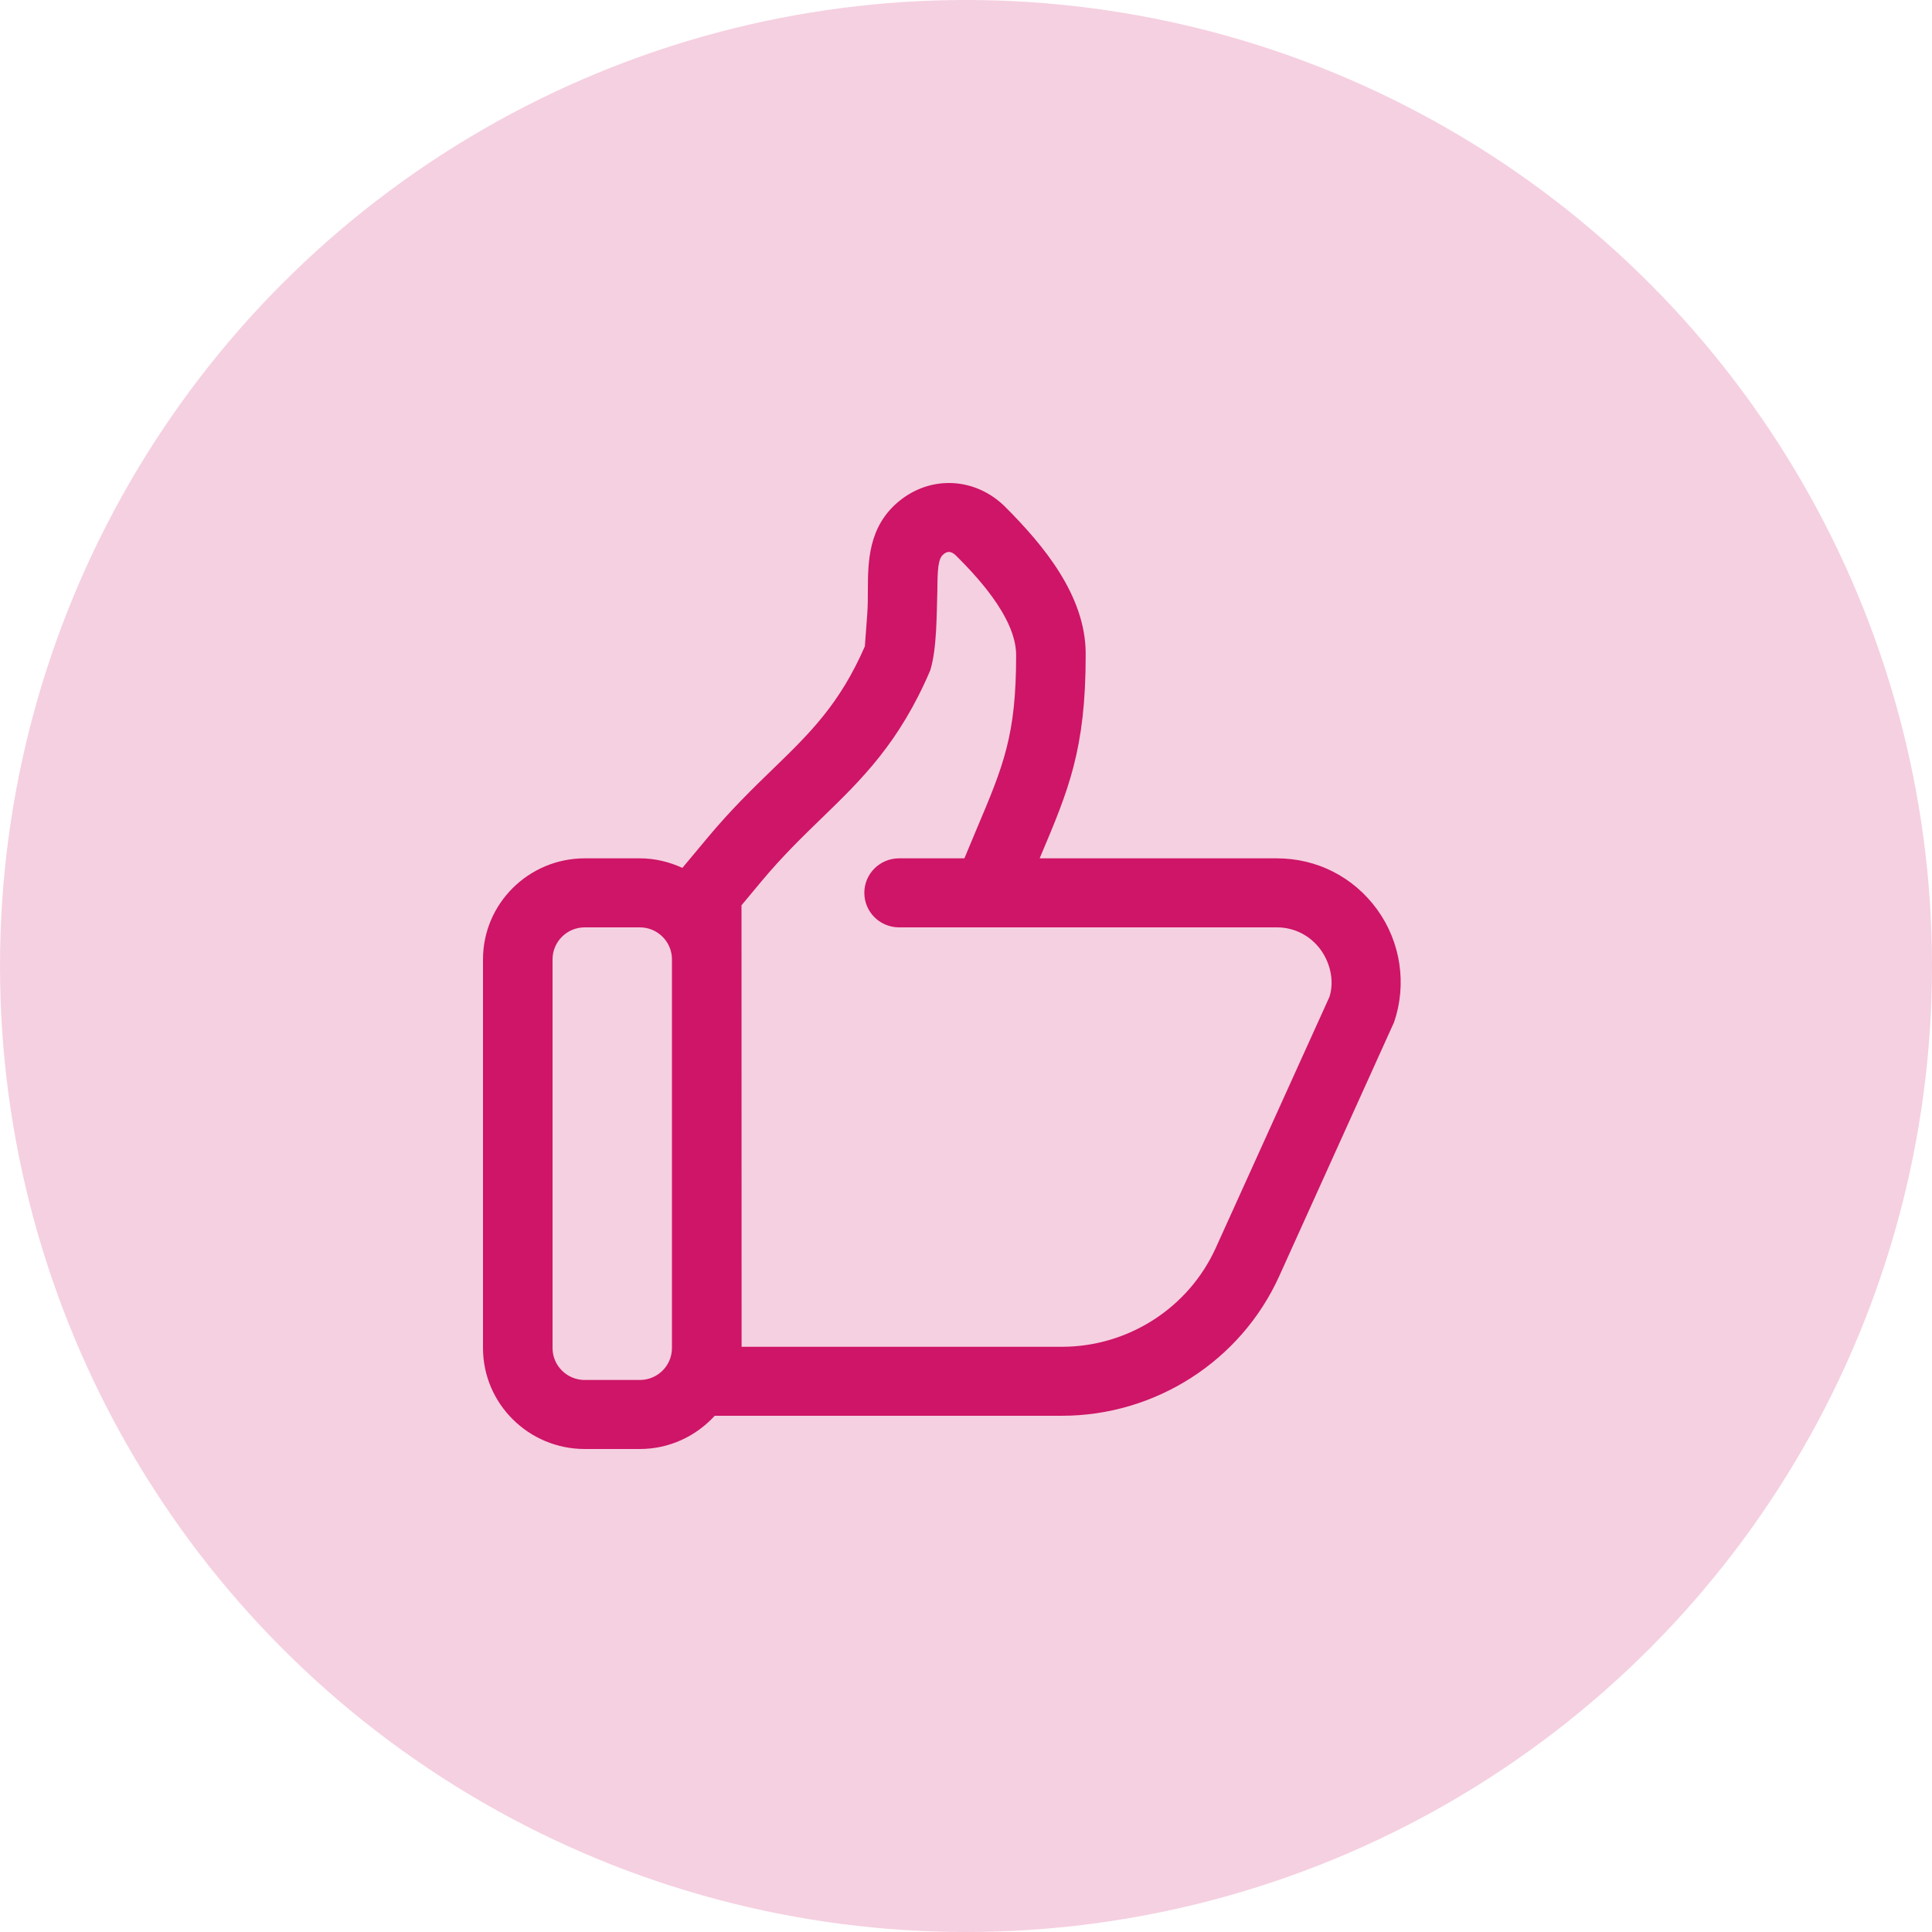
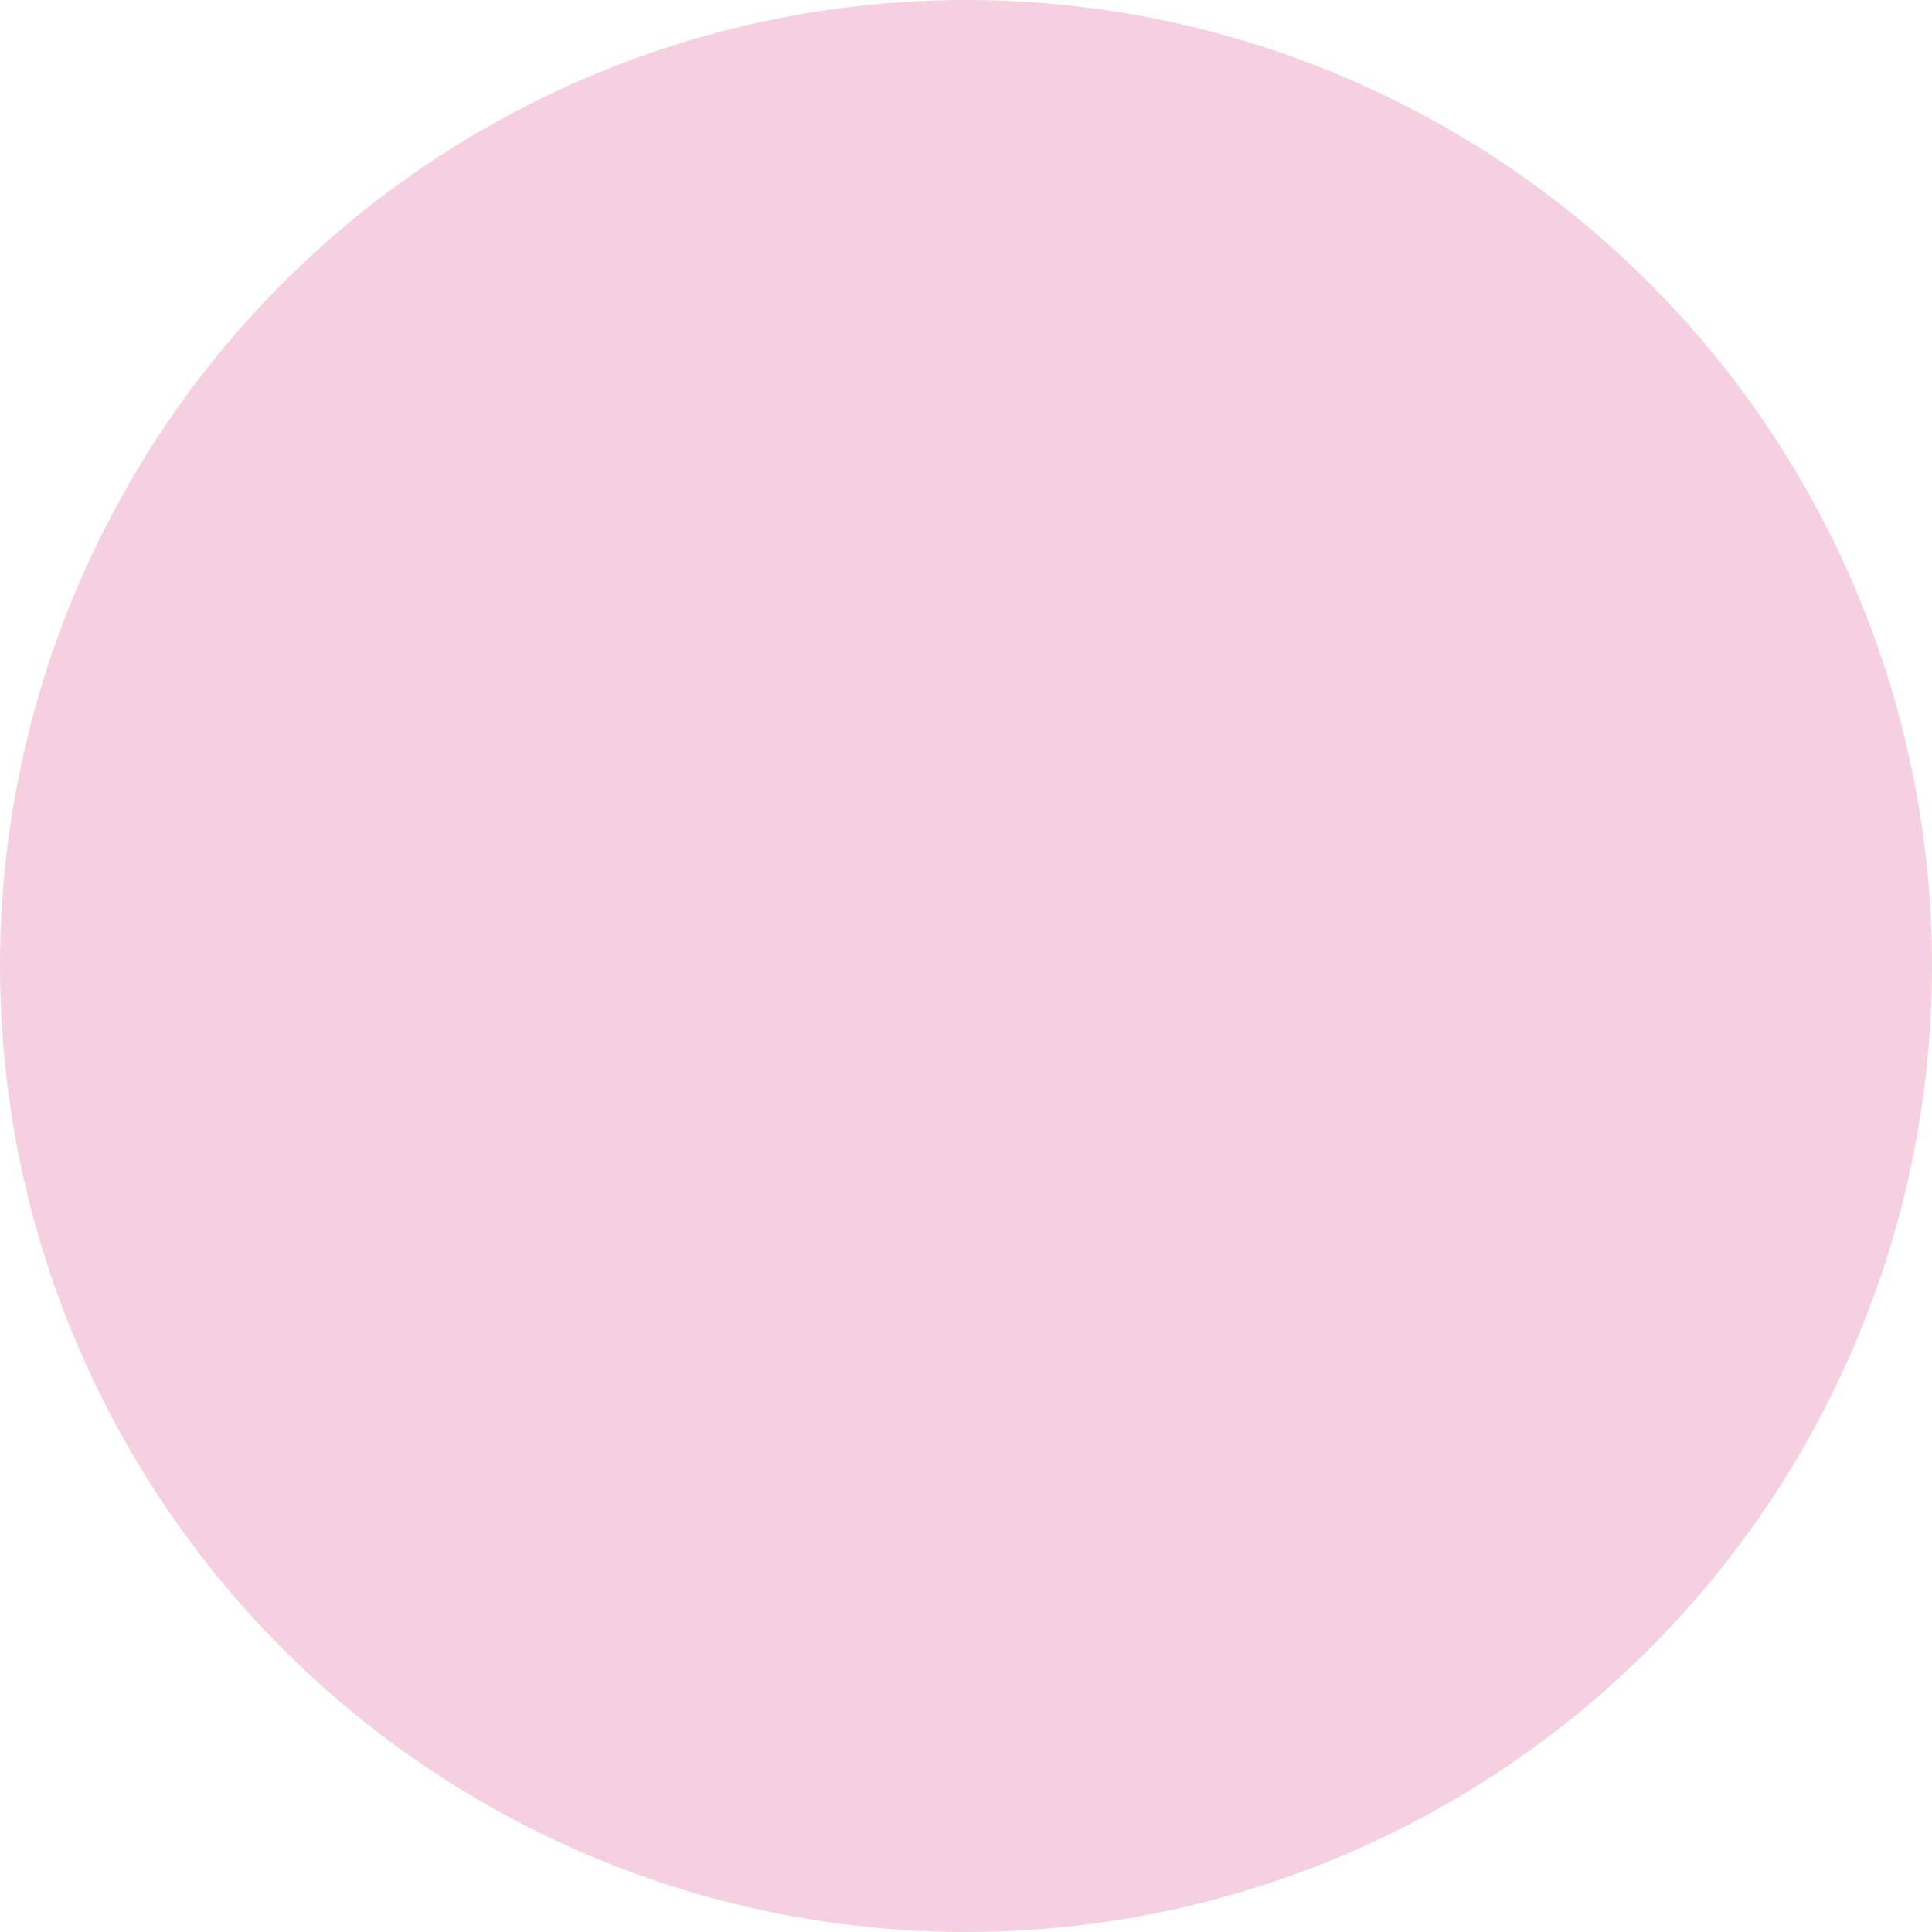
<svg xmlns="http://www.w3.org/2000/svg" width="40" height="40" viewBox="0 0 40 40" fill="none">
  <circle cx="20" cy="20" r="20" fill="#CE1567" fill-opacity="0.2" />
-   <path d="M20.82 10.502C20.203 9.881 19.272 9.83 18.605 10.384C17.973 10.909 17.97 11.64 17.968 12.227C17.968 12.381 17.968 12.541 17.956 12.705L17.906 13.382C17.384 14.577 16.774 15.173 16.008 15.916C15.599 16.312 15.136 16.76 14.651 17.342L14.128 17.969C13.859 17.845 13.563 17.771 13.247 17.771H12.106C10.945 17.771 10 18.709 10 19.862V27.91C10 29.062 10.945 30 12.106 30H13.247C13.863 30 14.413 29.732 14.798 29.312H21.983C23.922 29.312 25.689 28.178 26.484 26.423L28.863 21.163C29.131 20.378 29.001 19.507 28.515 18.834C28.027 18.159 27.269 17.771 26.435 17.771H21.525L21.537 17.742C22.123 16.356 22.478 15.52 22.478 13.562C22.478 13.558 22.475 13.554 22.475 13.55C22.475 13.546 22.478 13.542 22.478 13.538C22.478 12.324 21.592 11.278 20.82 10.502ZM13.247 28.571H12.106C11.739 28.571 11.44 28.275 11.44 27.91V19.862C11.44 19.497 11.739 19.2 12.106 19.2H13.247C13.611 19.2 13.906 19.492 13.912 19.851V27.92C13.906 28.28 13.611 28.571 13.247 28.571ZM26.435 19.2C26.799 19.2 27.13 19.37 27.345 19.666C27.564 19.971 27.62 20.349 27.524 20.641L25.171 25.837C24.608 27.08 23.356 27.884 21.983 27.884H15.354L15.352 18.743L15.76 18.253C16.196 17.73 16.611 17.328 17.013 16.938C17.839 16.138 18.62 15.38 19.261 13.876C19.4 13.42 19.391 12.703 19.407 12.232C19.41 11.788 19.422 11.569 19.529 11.48C19.593 11.425 19.676 11.386 19.795 11.505C20.135 11.846 21.038 12.755 21.038 13.562C21.038 15.232 20.778 15.846 20.21 17.189L19.967 17.771H18.614C18.216 17.771 17.895 18.091 17.895 18.485C17.895 18.88 18.216 19.2 18.614 19.2H26.435Z" fill="#CE1567" />
</svg>